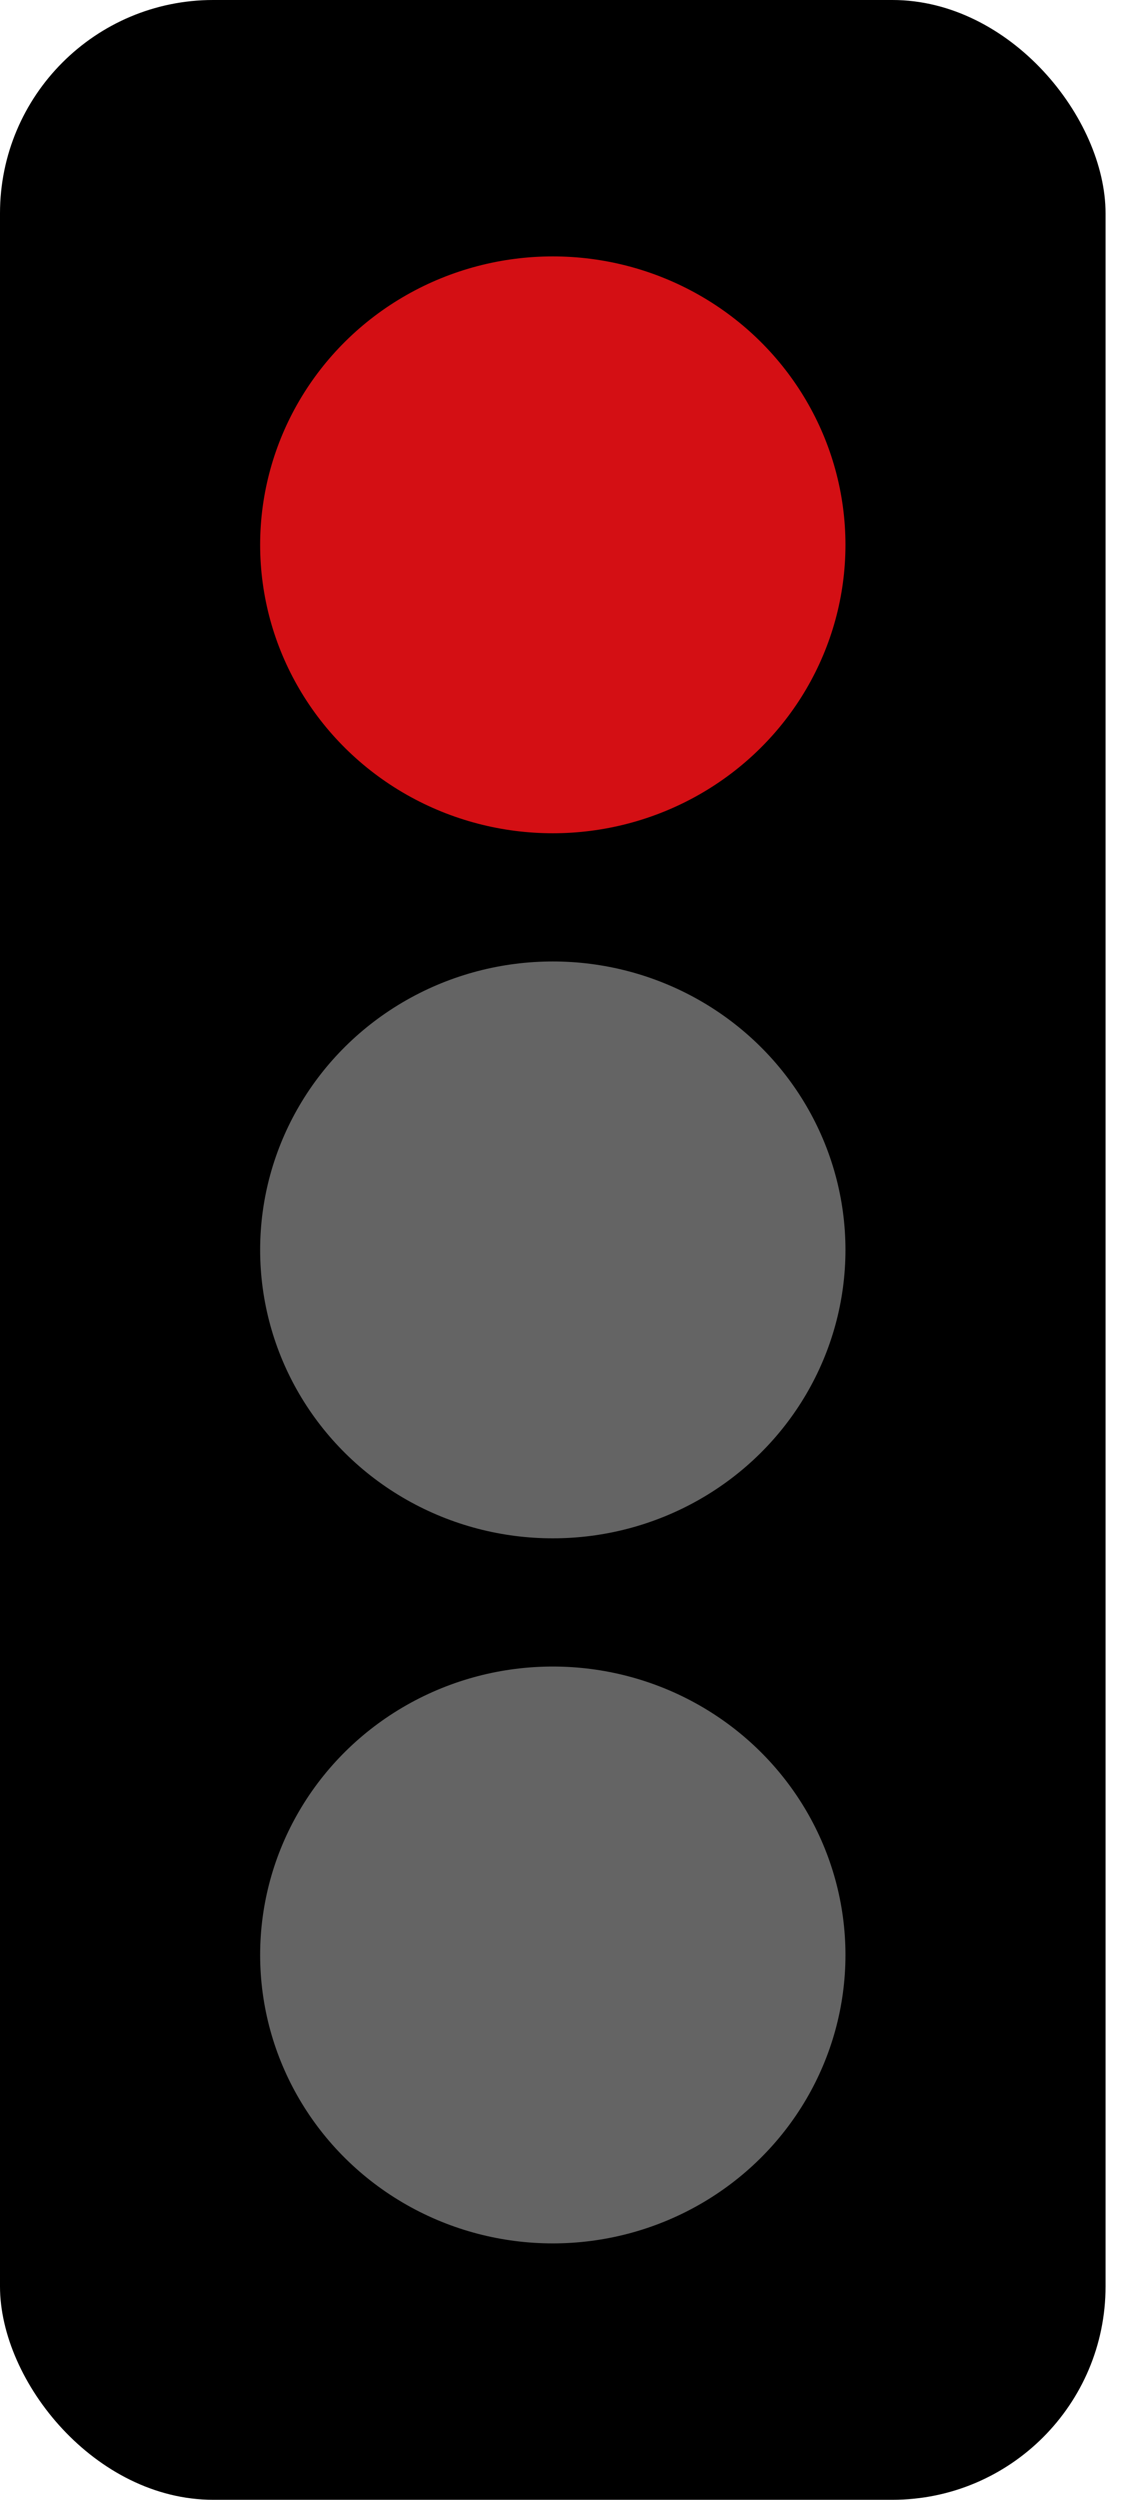
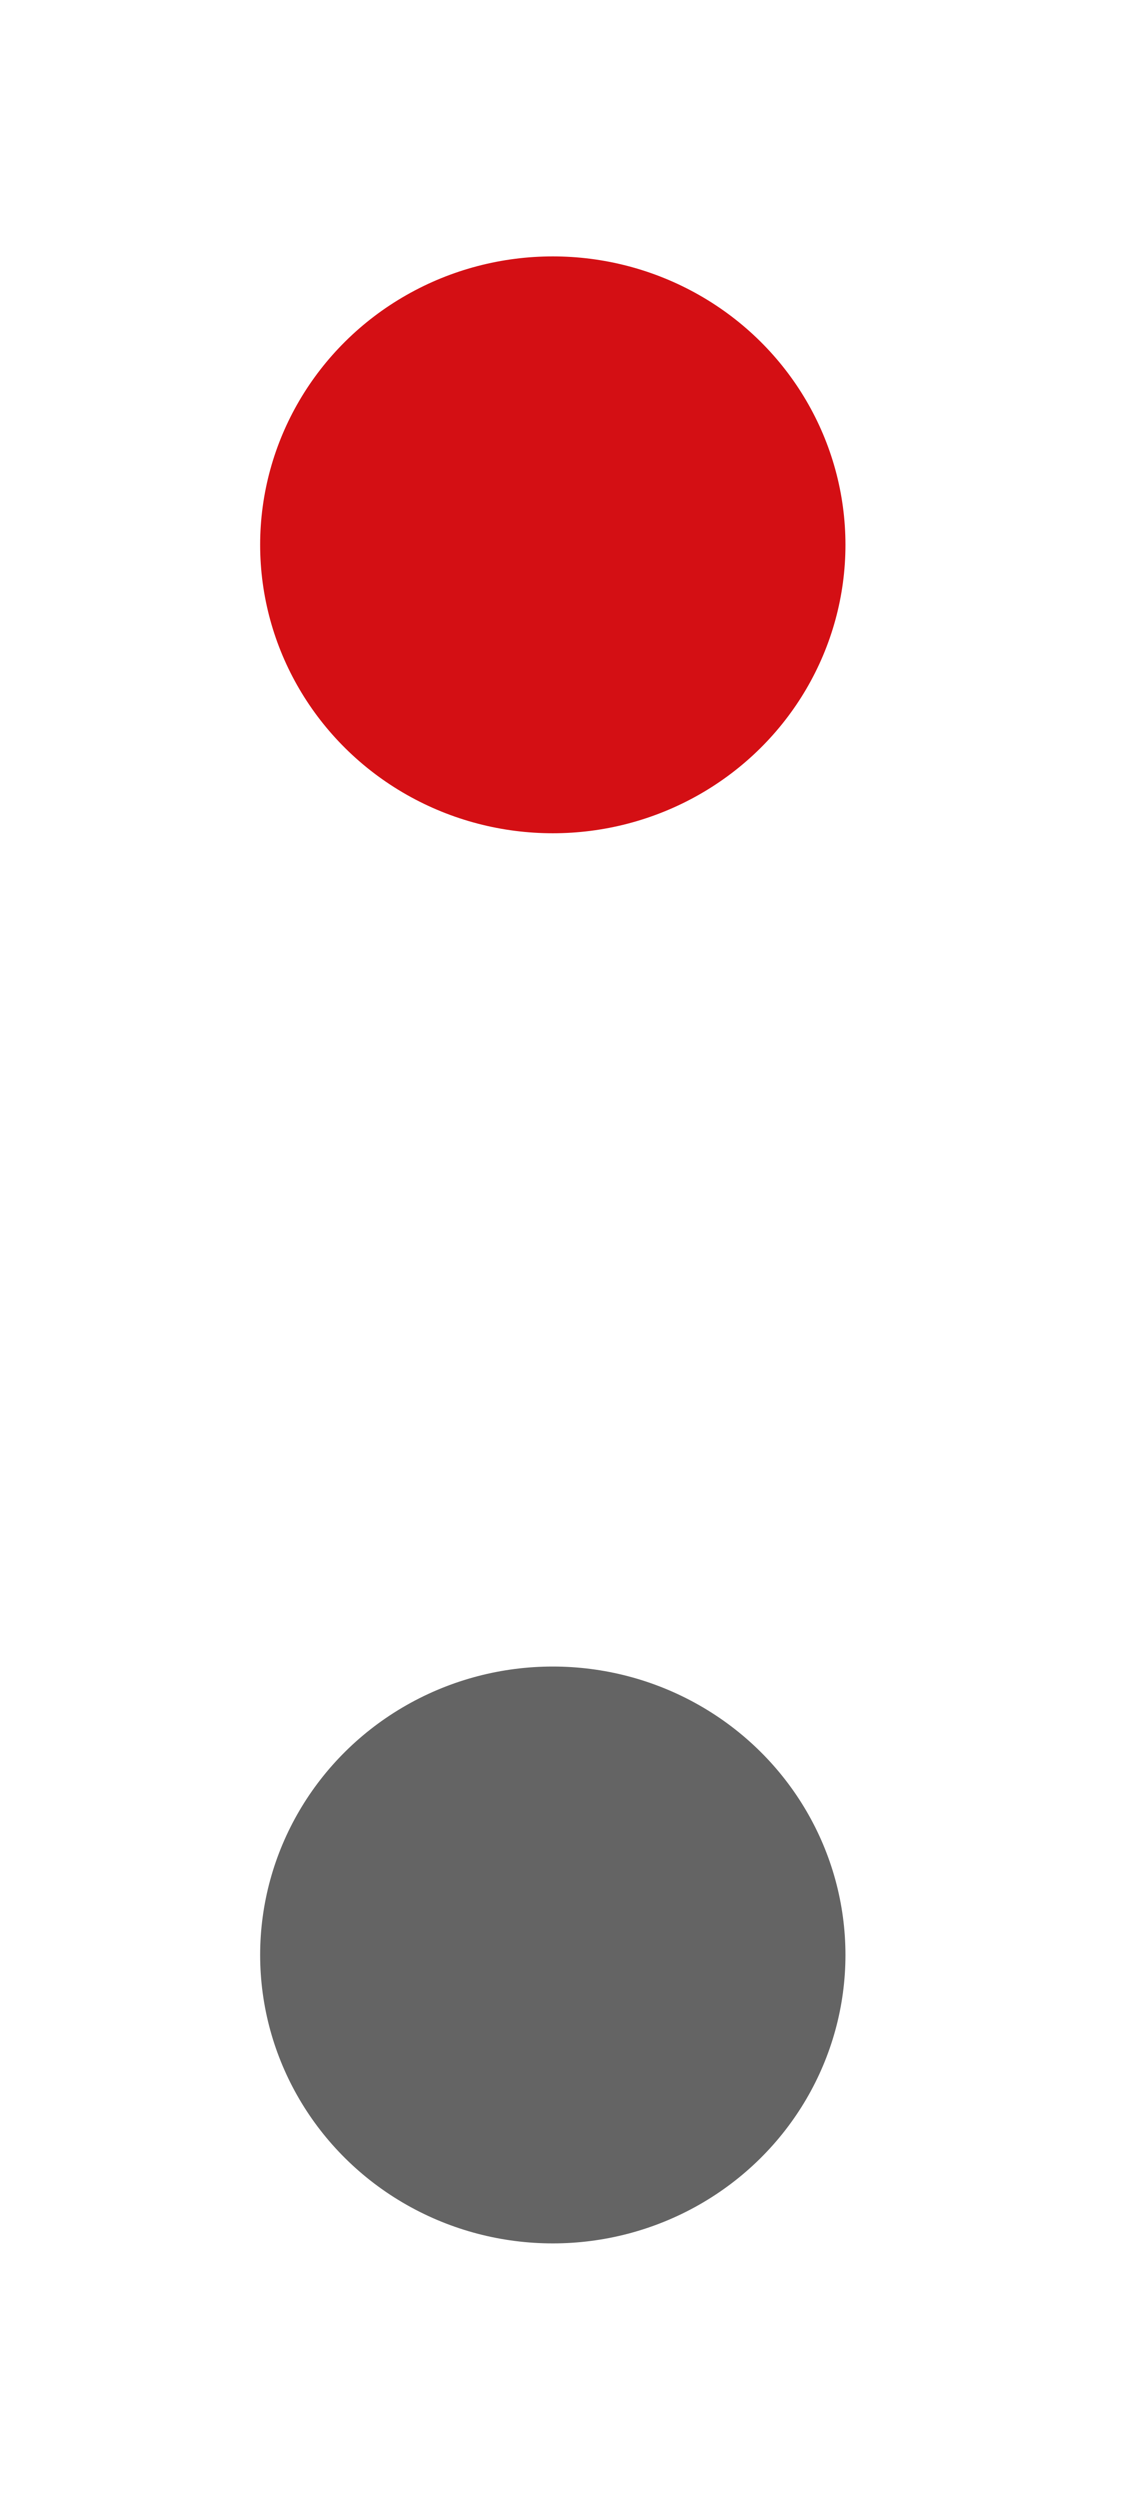
<svg xmlns="http://www.w3.org/2000/svg" width="27" height="60" viewBox="0 0 27 60" fill="none">
-   <rect width="26.557" height="60" rx="5.122" fill="black" />
  <ellipse cx="13.279" cy="13.077" rx="7.03" ry="6.923" fill="#D40F14" />
-   <ellipse cx="13.279" cy="30" rx="7.03" ry="6.923" fill="#646464" />
  <ellipse cx="13.279" cy="46.923" rx="7.03" ry="6.923" fill="#646464" />
</svg>